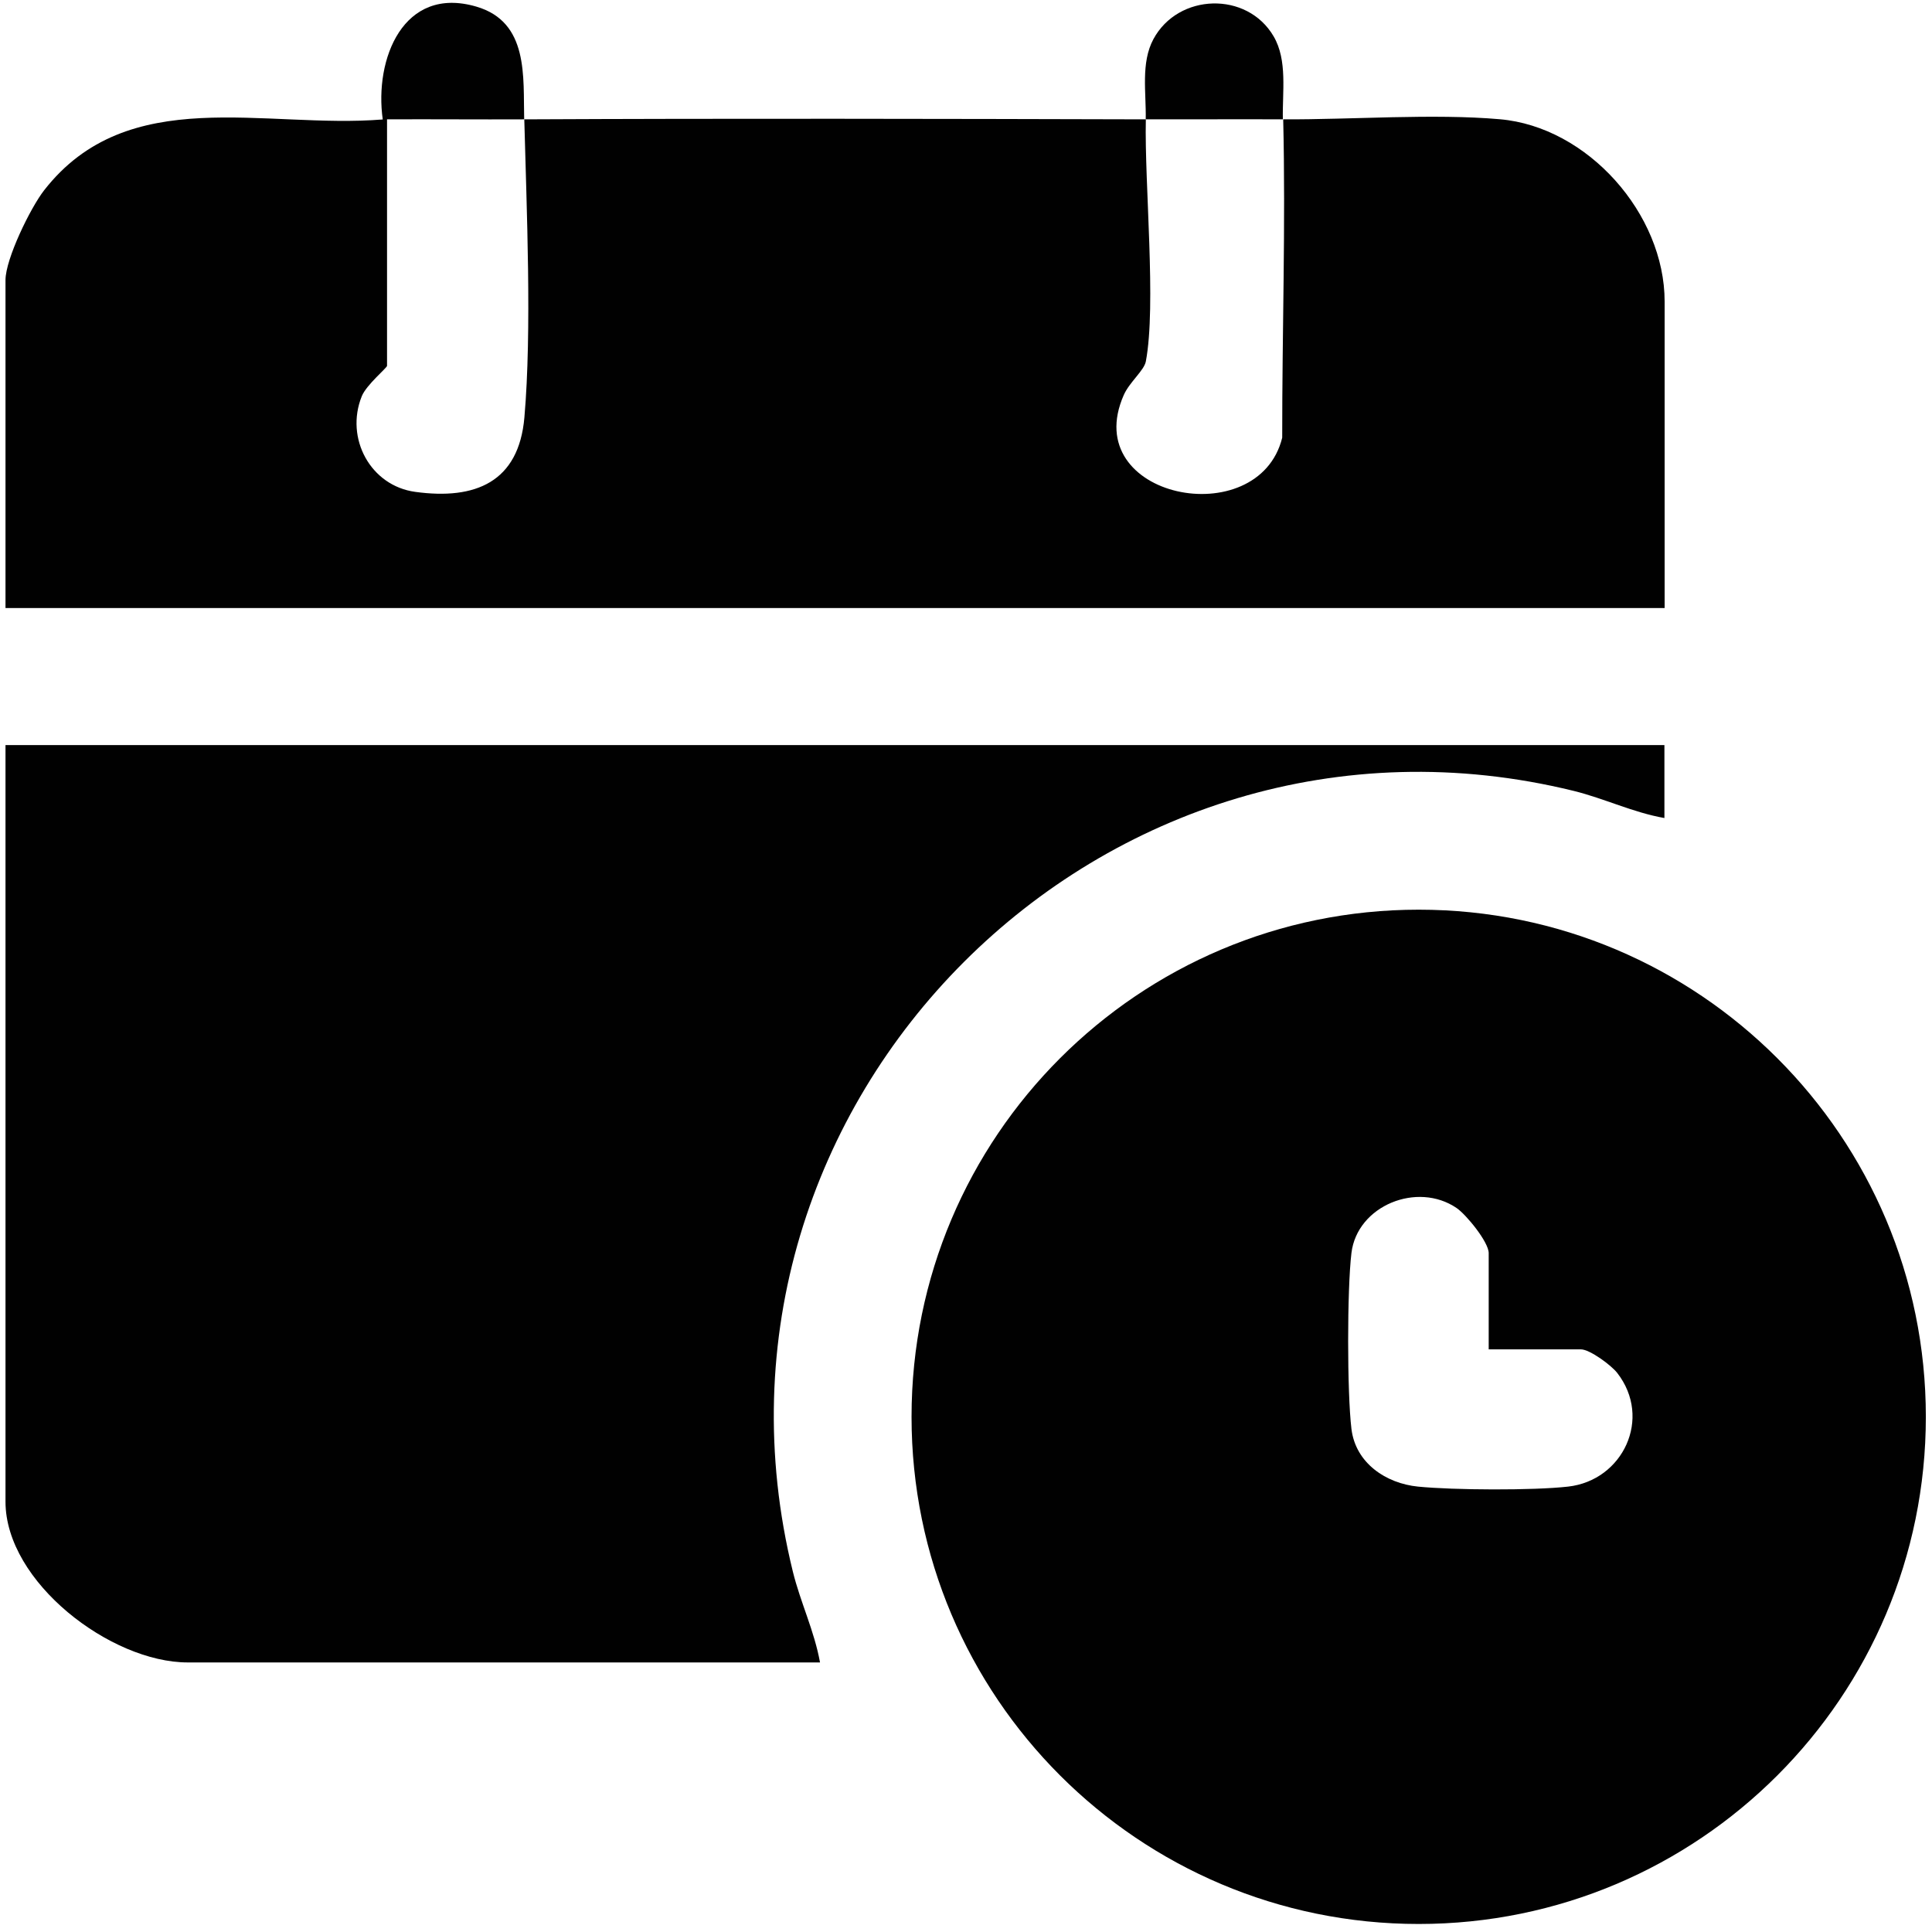
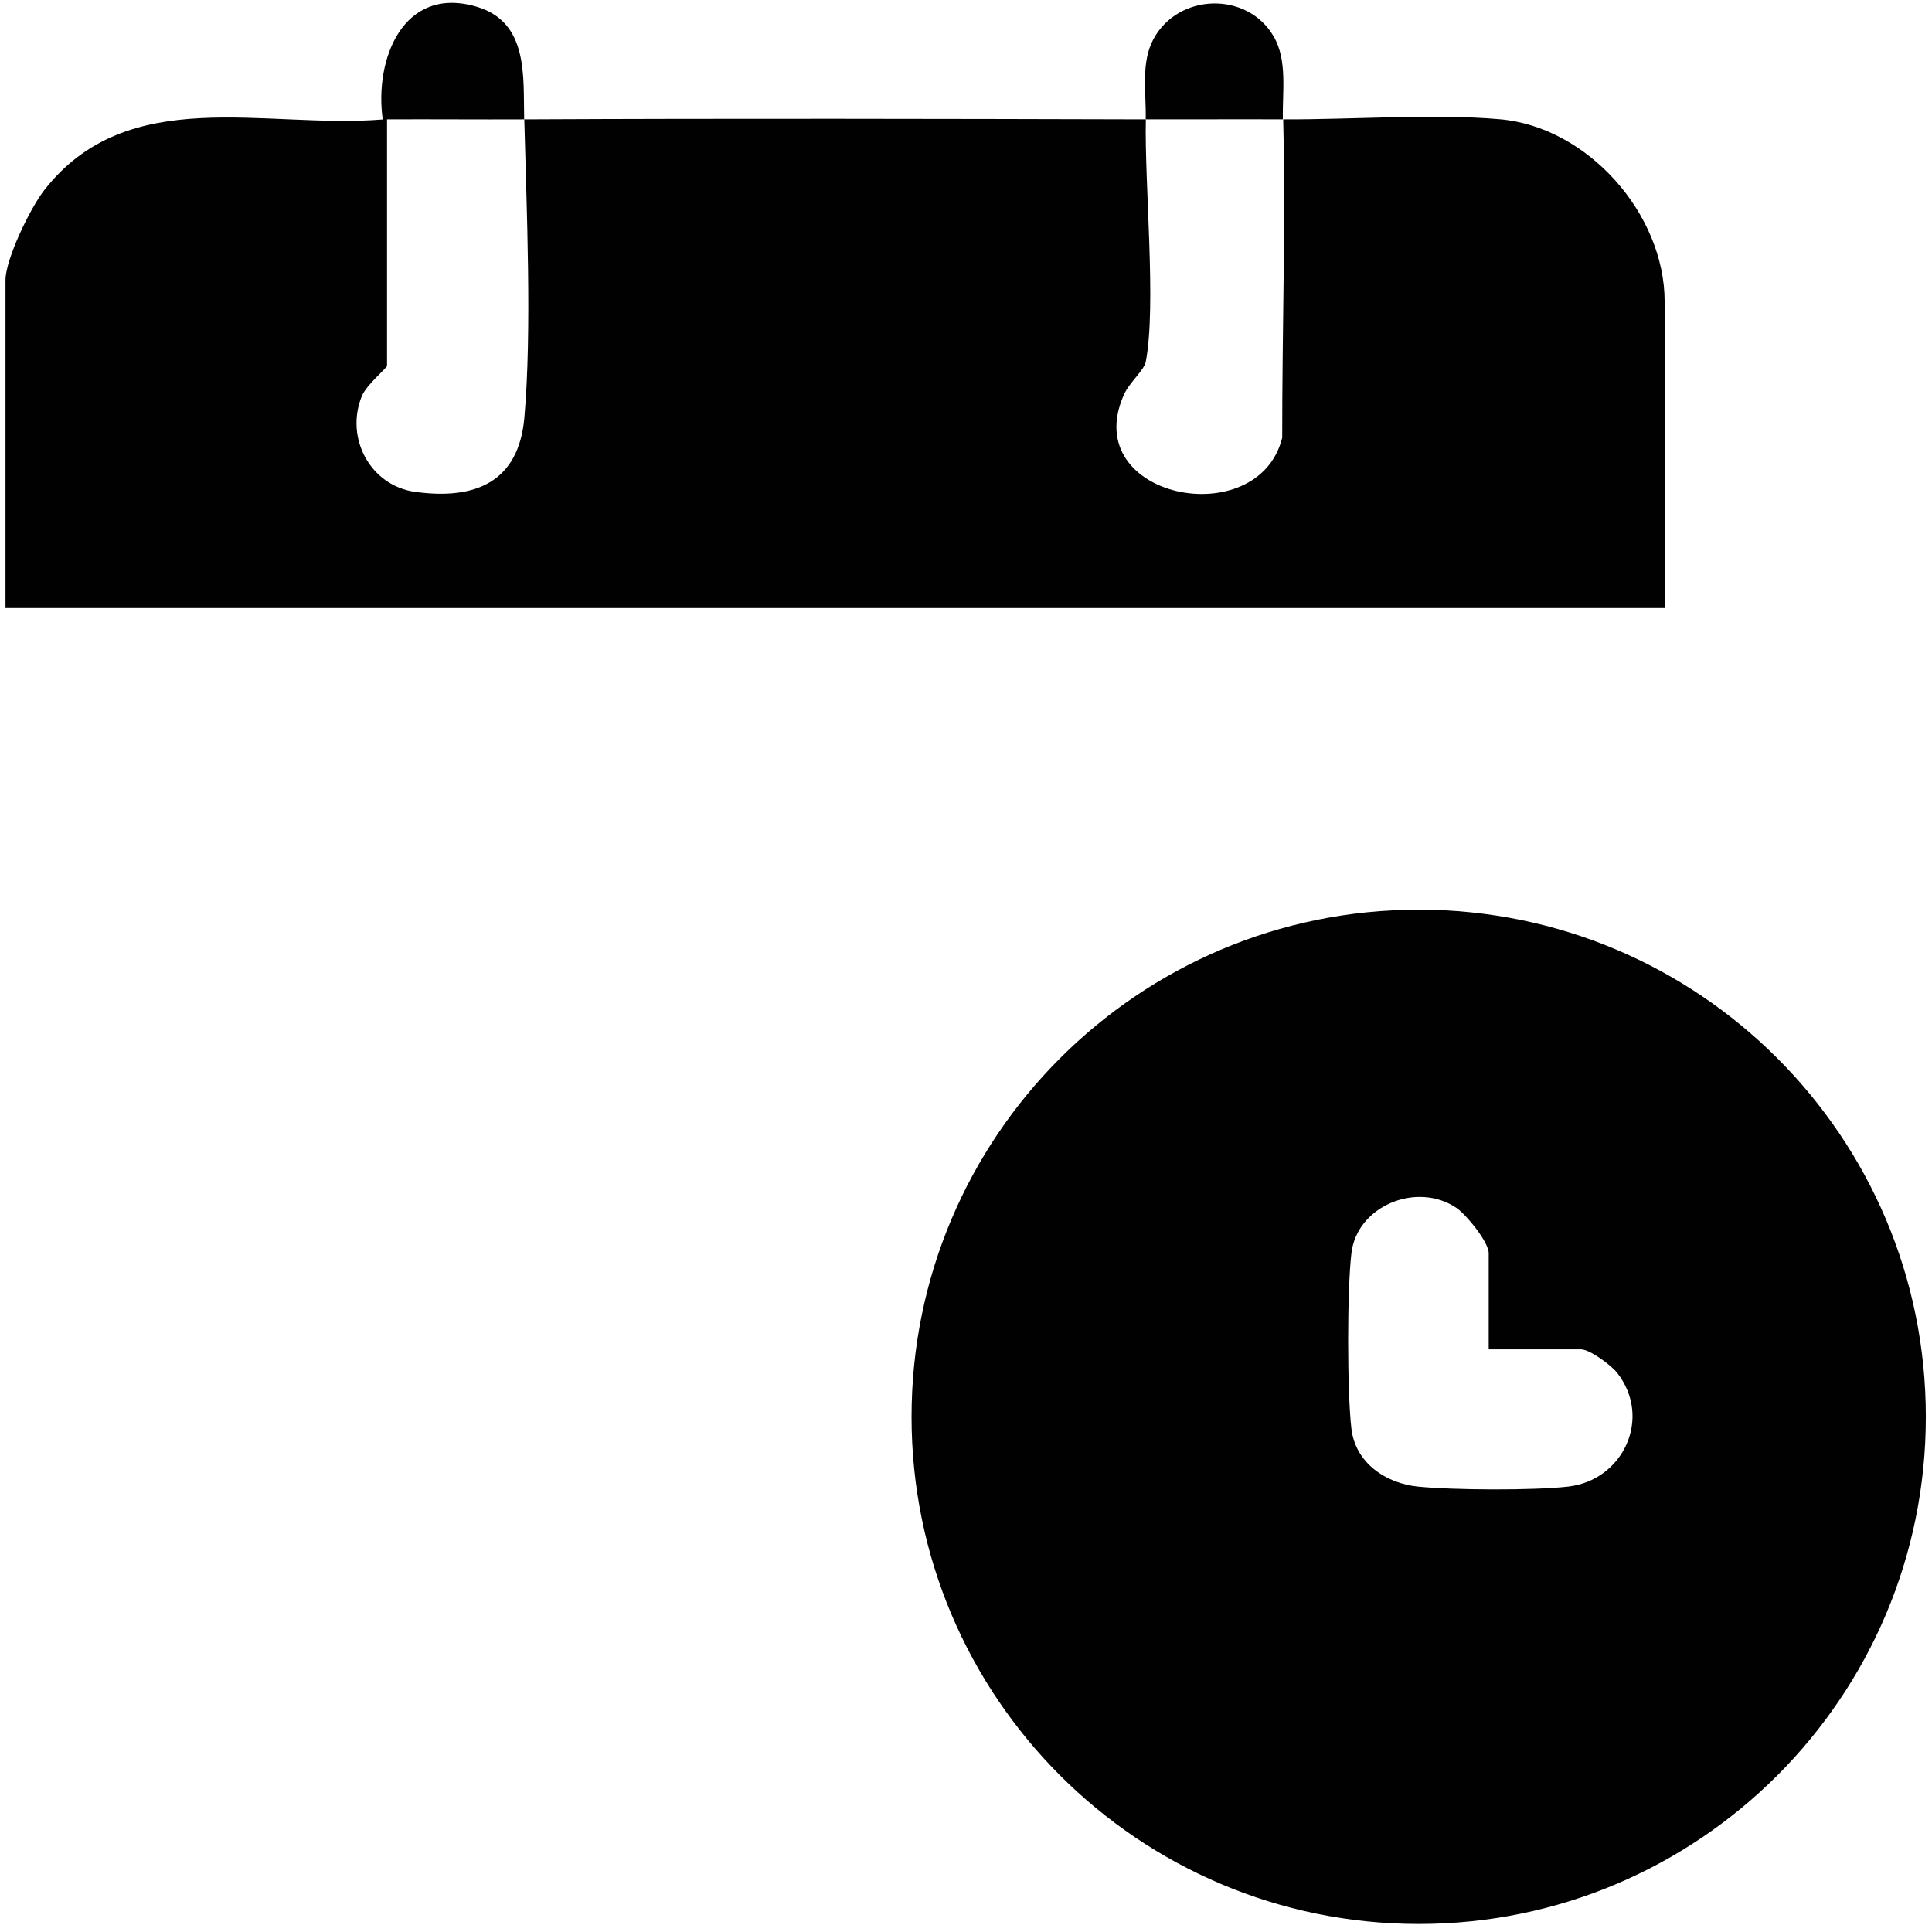
<svg xmlns="http://www.w3.org/2000/svg" id="Capa_1" version="1.1" viewBox="0 0 175.81 175.81">
  <defs>
    <style>
      .st0 {
        fill: #010101;
      }
    </style>
  </defs>
  <g>
-     <path class="st0" d="M151.46,67.81v6.63c-2.85-.5-5.46-1.78-8.26-2.47-42.72-10.49-81.55,28.32-71.05,71.05.69,2.8,1.96,5.41,2.47,8.26H17.08c-7,0-16.58-7.31-16.58-14.63v-68.85h150.96Z" />
    <path class="st0" d="M175.25,128.93c0,25.49-20.66,46.15-46.15,46.15s-46.15-20.66-46.15-46.15,20.66-46.15,46.15-46.15,46.15,20.66,46.15,46.15ZM135.47,122.81v-8.78c0-1-2.04-3.5-2.92-4.1-3.58-2.44-9.05-.22-9.57,4.09-.4,3.3-.4,12.71,0,16.01.38,3.12,3.15,4.96,6.06,5.25,3.22.32,10.47.36,13.65,0,5-.56,7.68-6.22,4.48-10.34-.56-.72-2.51-2.15-3.31-2.15h-8.39Z" />
  </g>
  <g>
    <path class="st0" d="M116.74,10.86c-4.15-.02-8.33.01-12.48,0,.05-2.44-.46-5.14.7-7.3,2.26-4.19,8.53-4.38,10.94-.25,1.28,2.19.78,5.08.84,7.55Z" />
    <path class="st0" d="M47.7,10.86c-4.15.02-8.33-.02-12.48,0v22.43c0,.18-1.89,1.74-2.3,2.77-1.54,3.83.8,8.15,4.87,8.7,5.47.75,9.42-.89,9.93-6.78.69-7.94.2-18.97-.01-27.12,18.84-.09,37.72-.05,56.56,0-.13,5.92.97,16.9,0,22.03-.16.83-1.49,1.88-2.01,3.06-4.14,9.4,12.26,12.63,14.42,3.88-.01-9.64.32-19.34.09-28.97,6.23.03,13.66-.54,19.71-.01,8,.69,15,8.61,15,16.59v27.89H.5v-29.84c0-1.92,2.27-6.58,3.52-8.18,7.64-9.79,20.06-5.56,30.81-6.44-.78-5.48,1.86-12.21,8.51-10.27,4.81,1.4,4.26,6.42,4.36,10.27Z" />
  </g>
</svg>